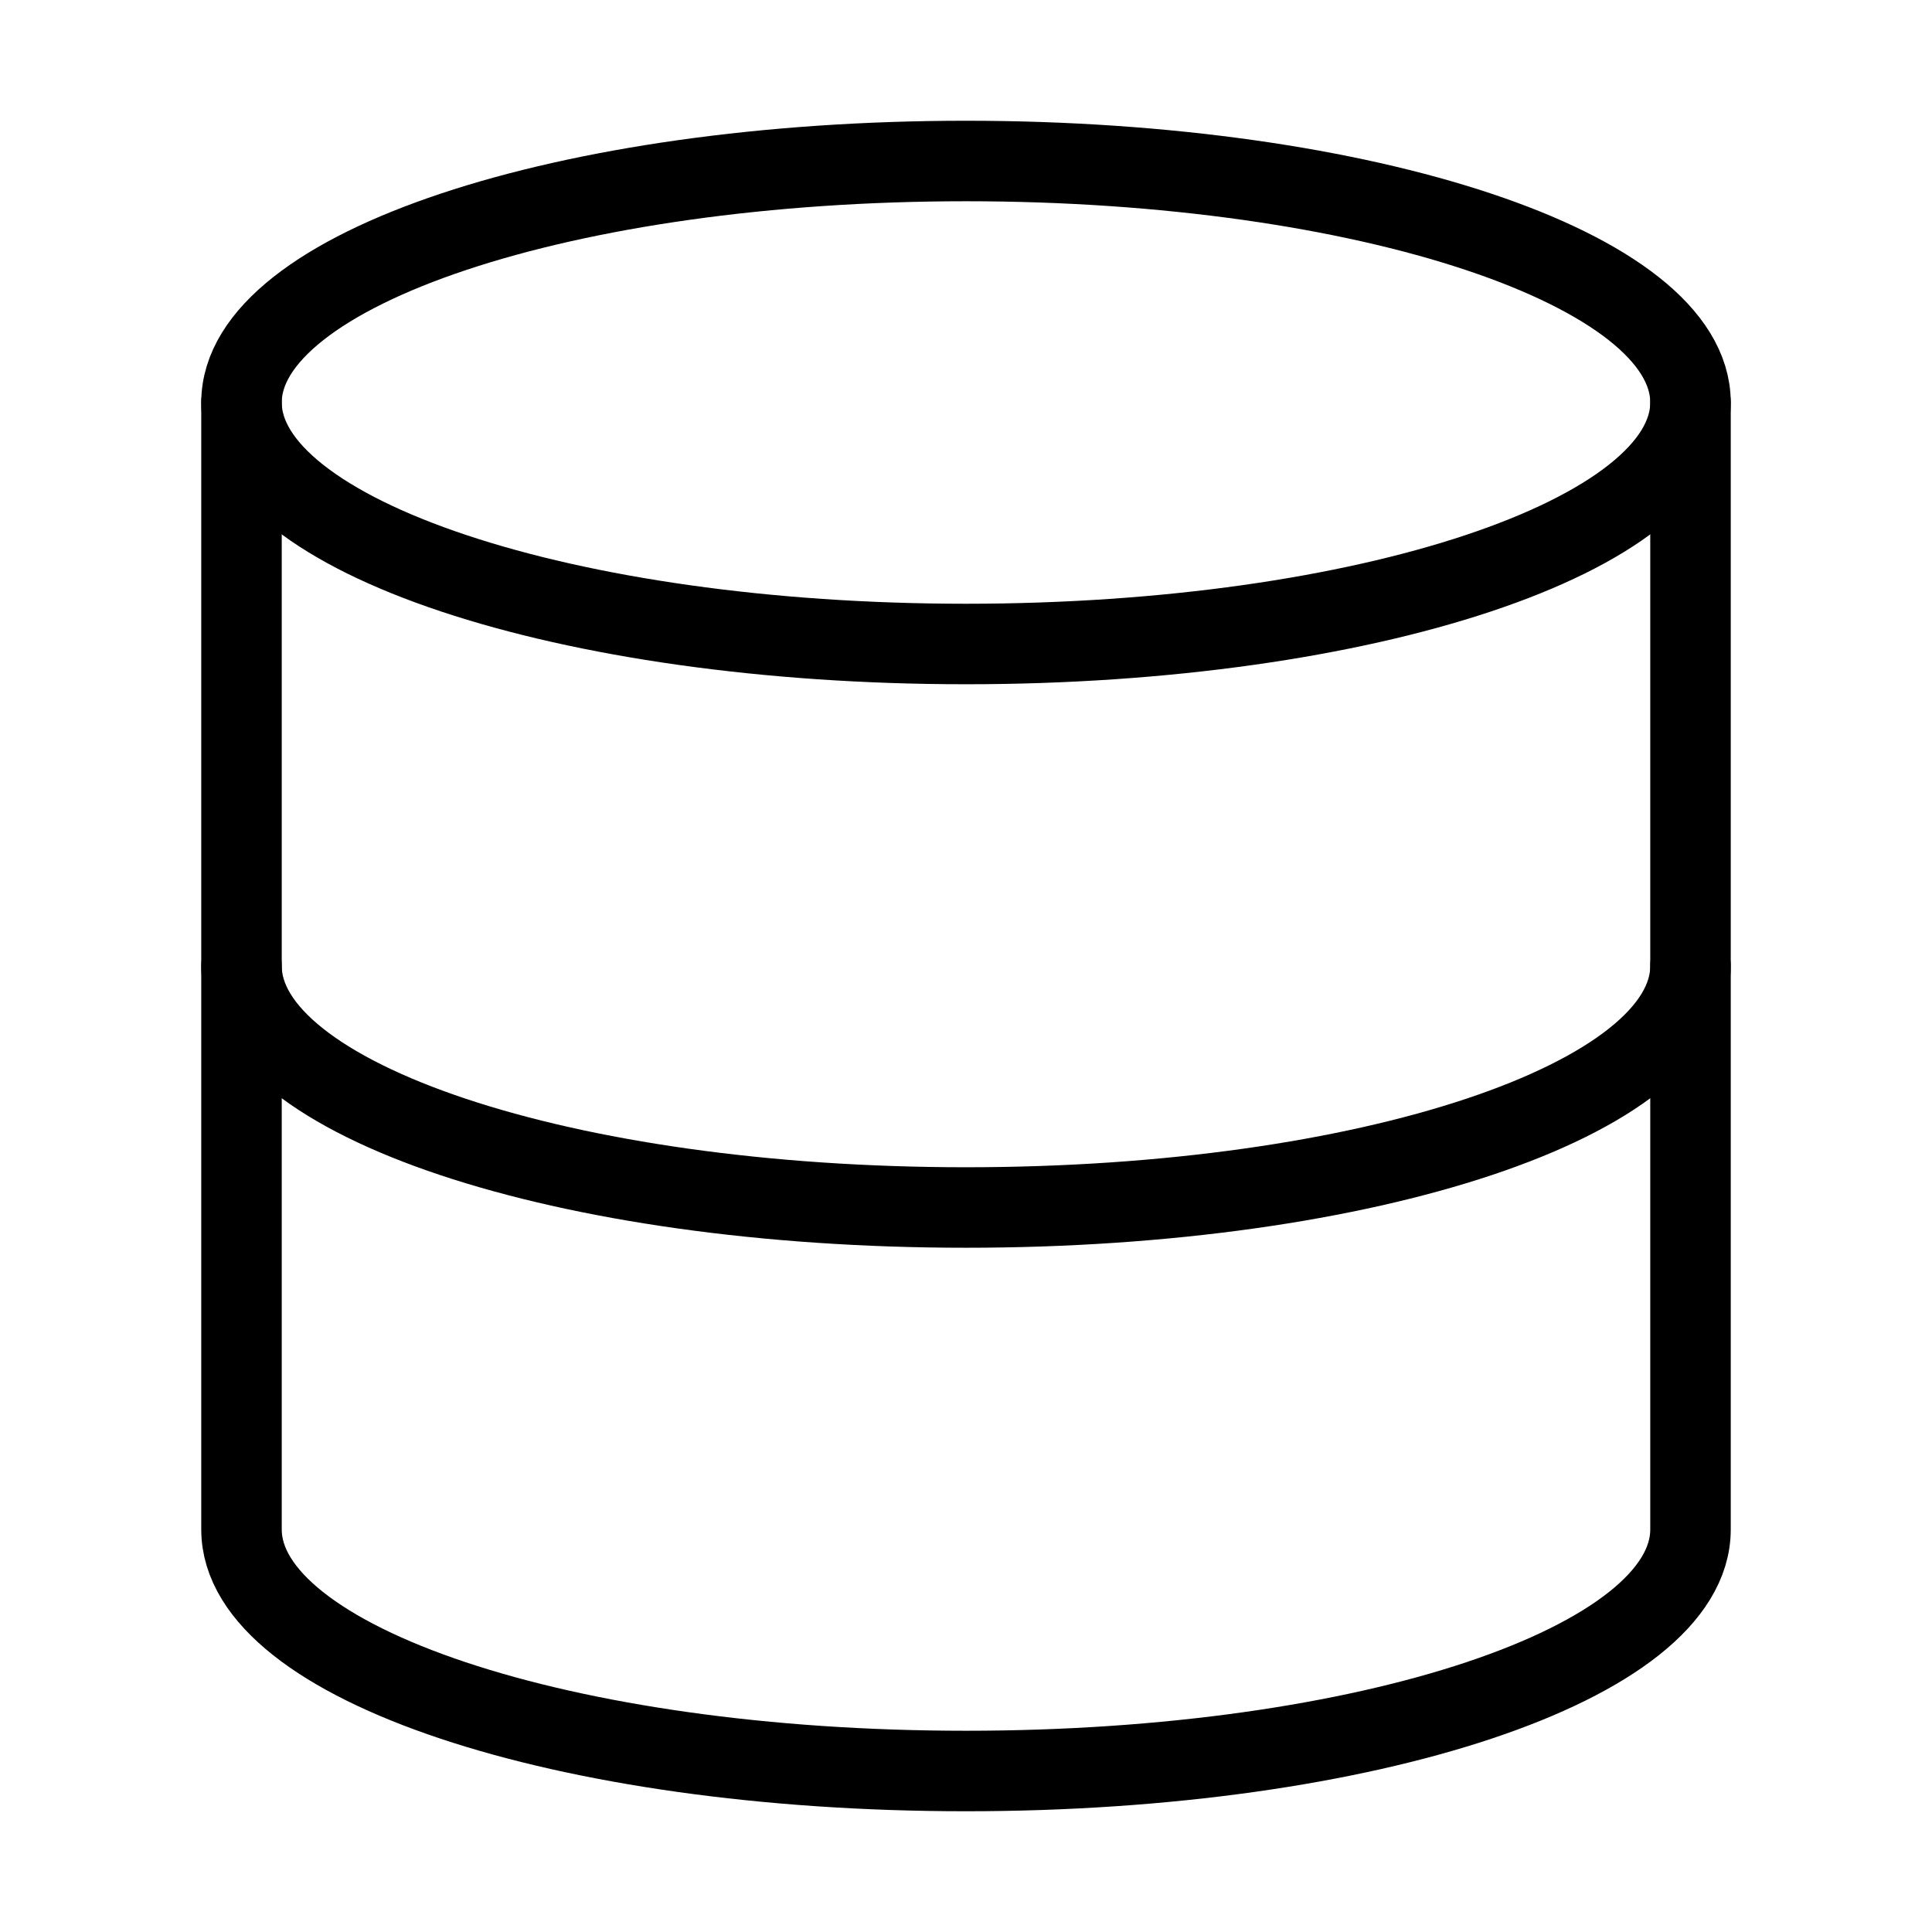
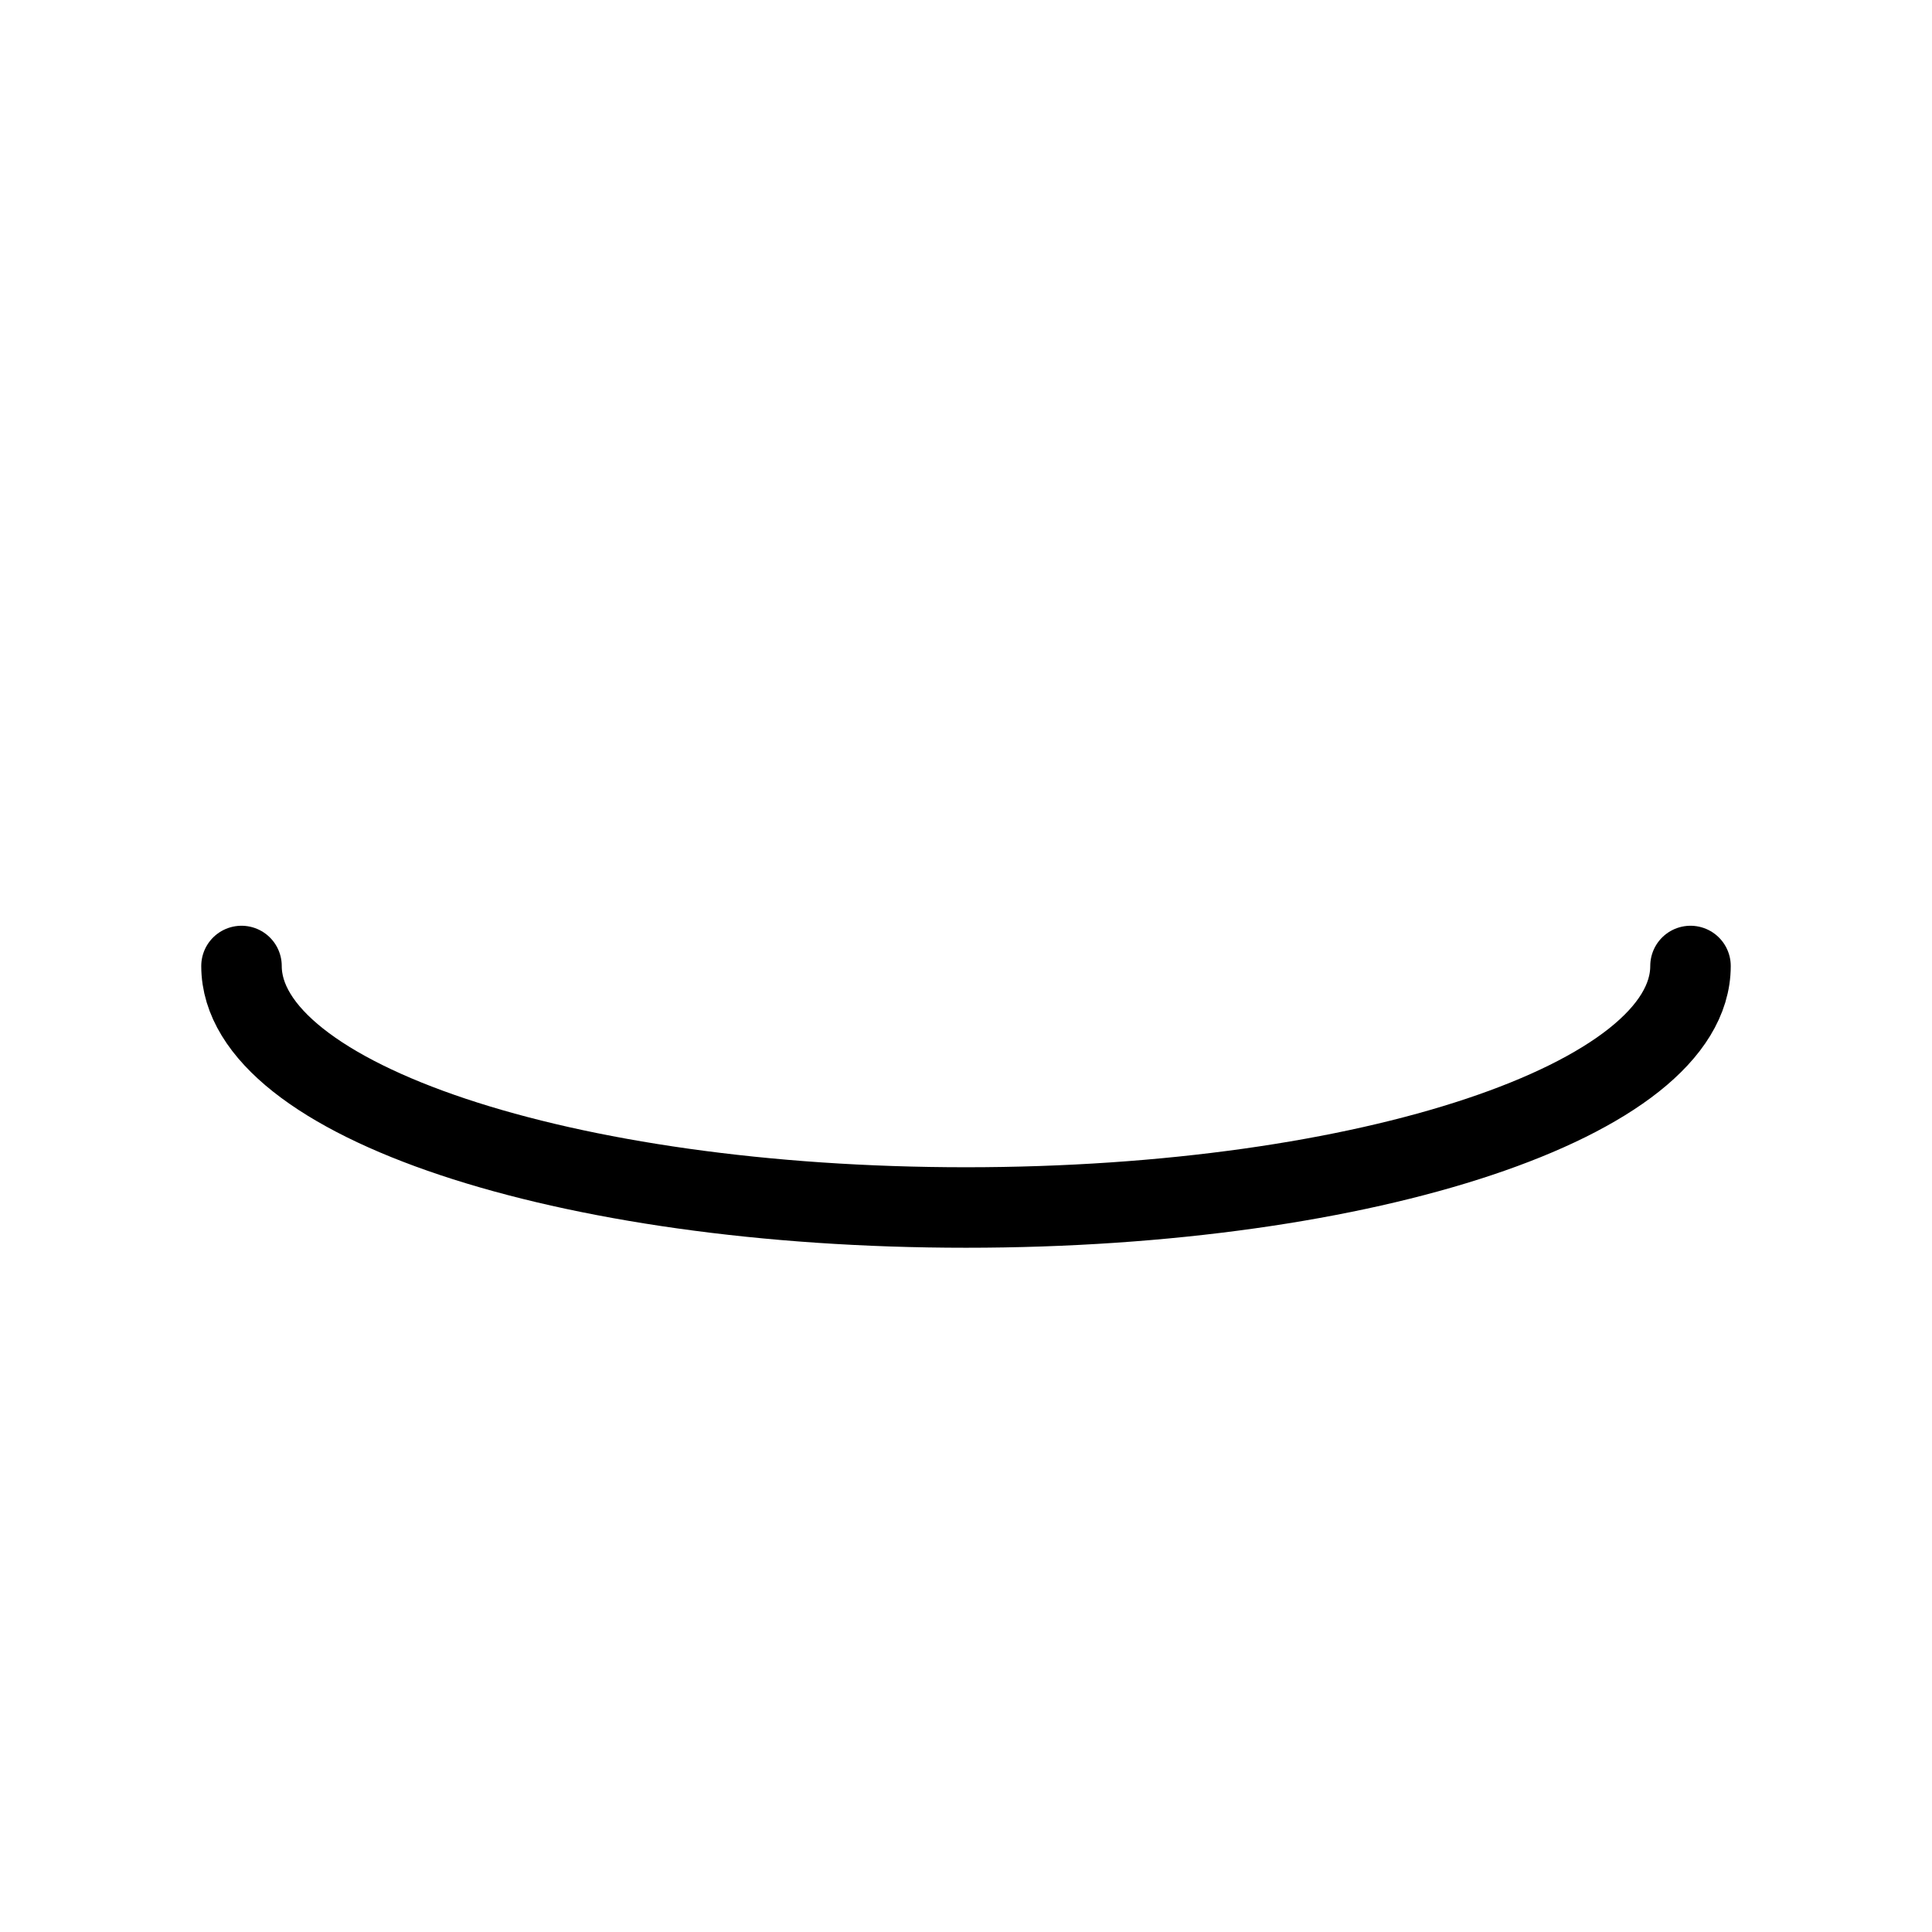
<svg xmlns="http://www.w3.org/2000/svg" width="24" height="24" viewBox="0 0 24 24" fill="none">
-   <path d="M12 8C16.971 8 21 6.657 21 5C21 3.343 16.971 2 12 2C7.029 2 3 3.343 3 5C3 6.657 7.029 8 12 8Z" stroke="black" stroke-linecap="round" stroke-linejoin="round" />
  <path d="M21 12C21 13.66 17 15 12 15C7 15 3 13.66 3 12" stroke="black" stroke-linecap="round" stroke-linejoin="round" />
-   <path d="M3 5V19C3 20.66 7 22 12 22C17 22 21 20.66 21 19V5" stroke="black" stroke-linecap="round" stroke-linejoin="round" />
</svg>